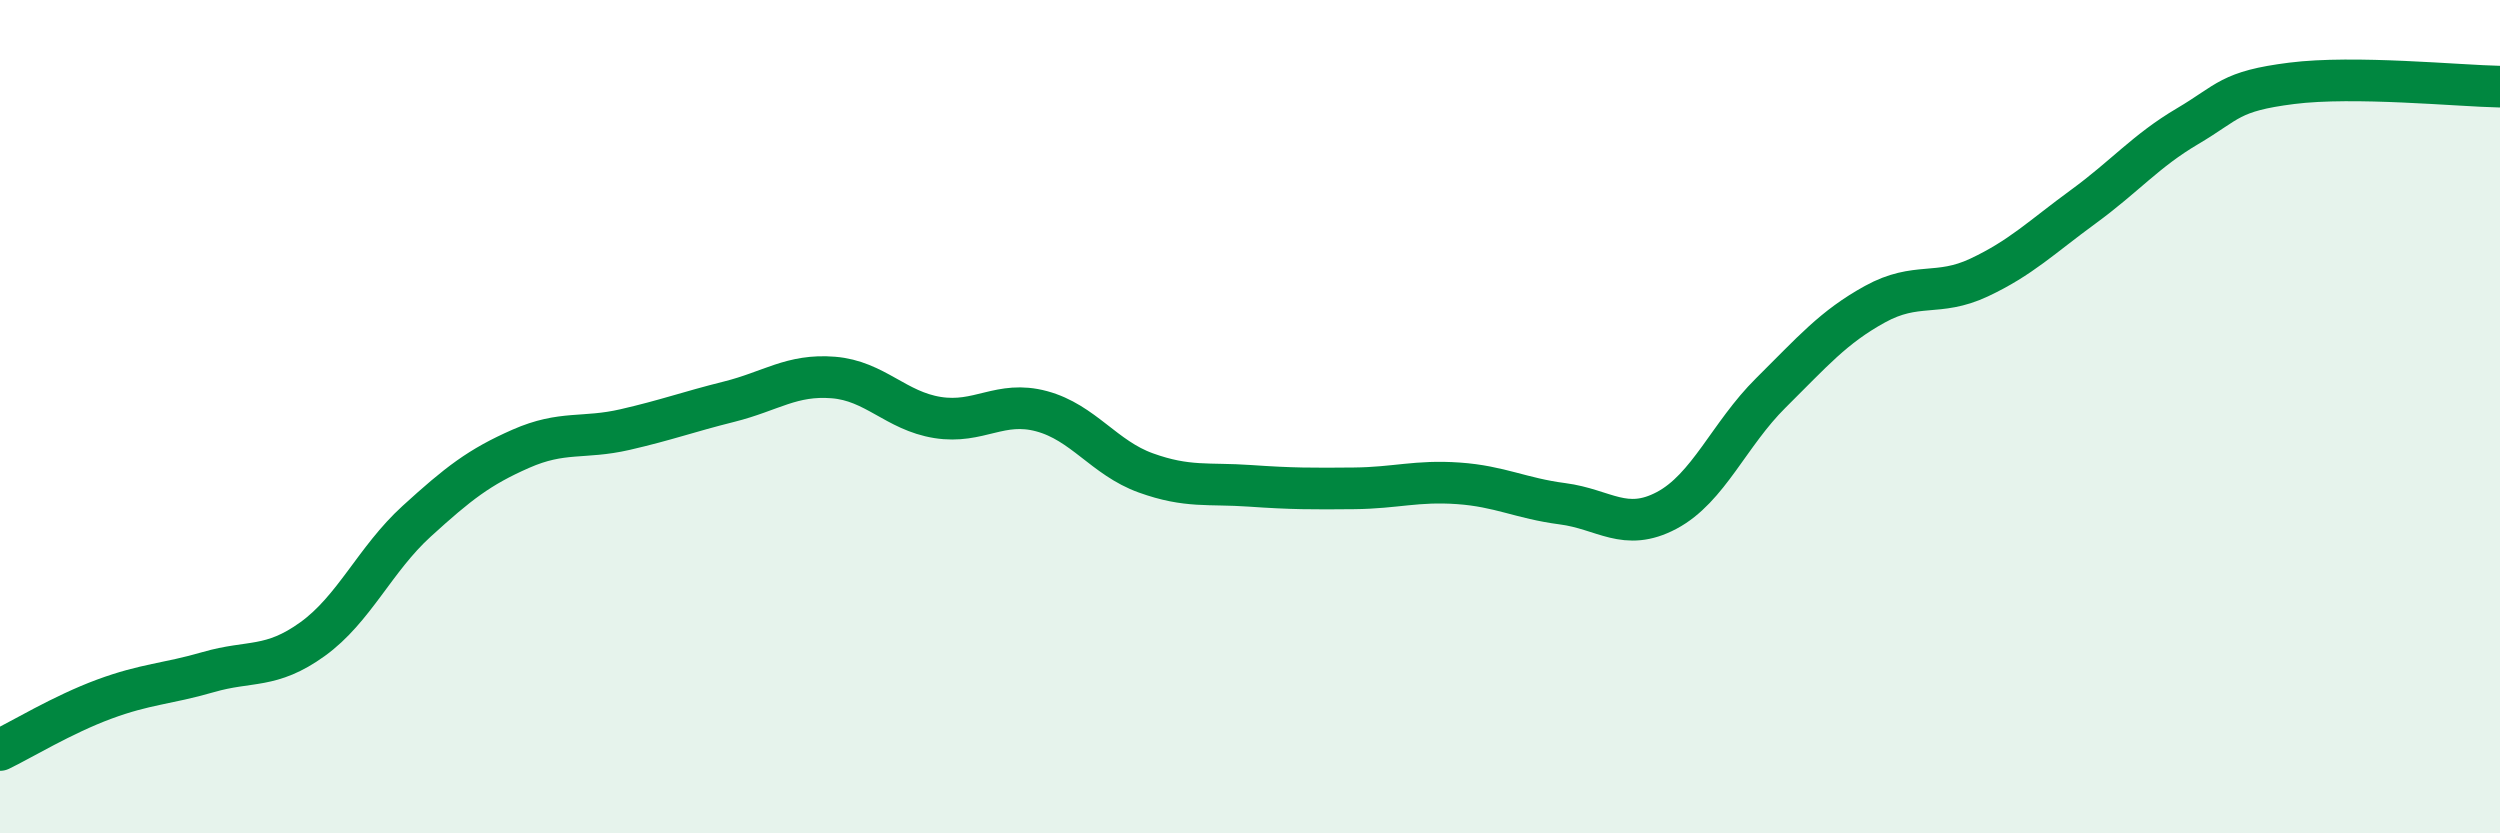
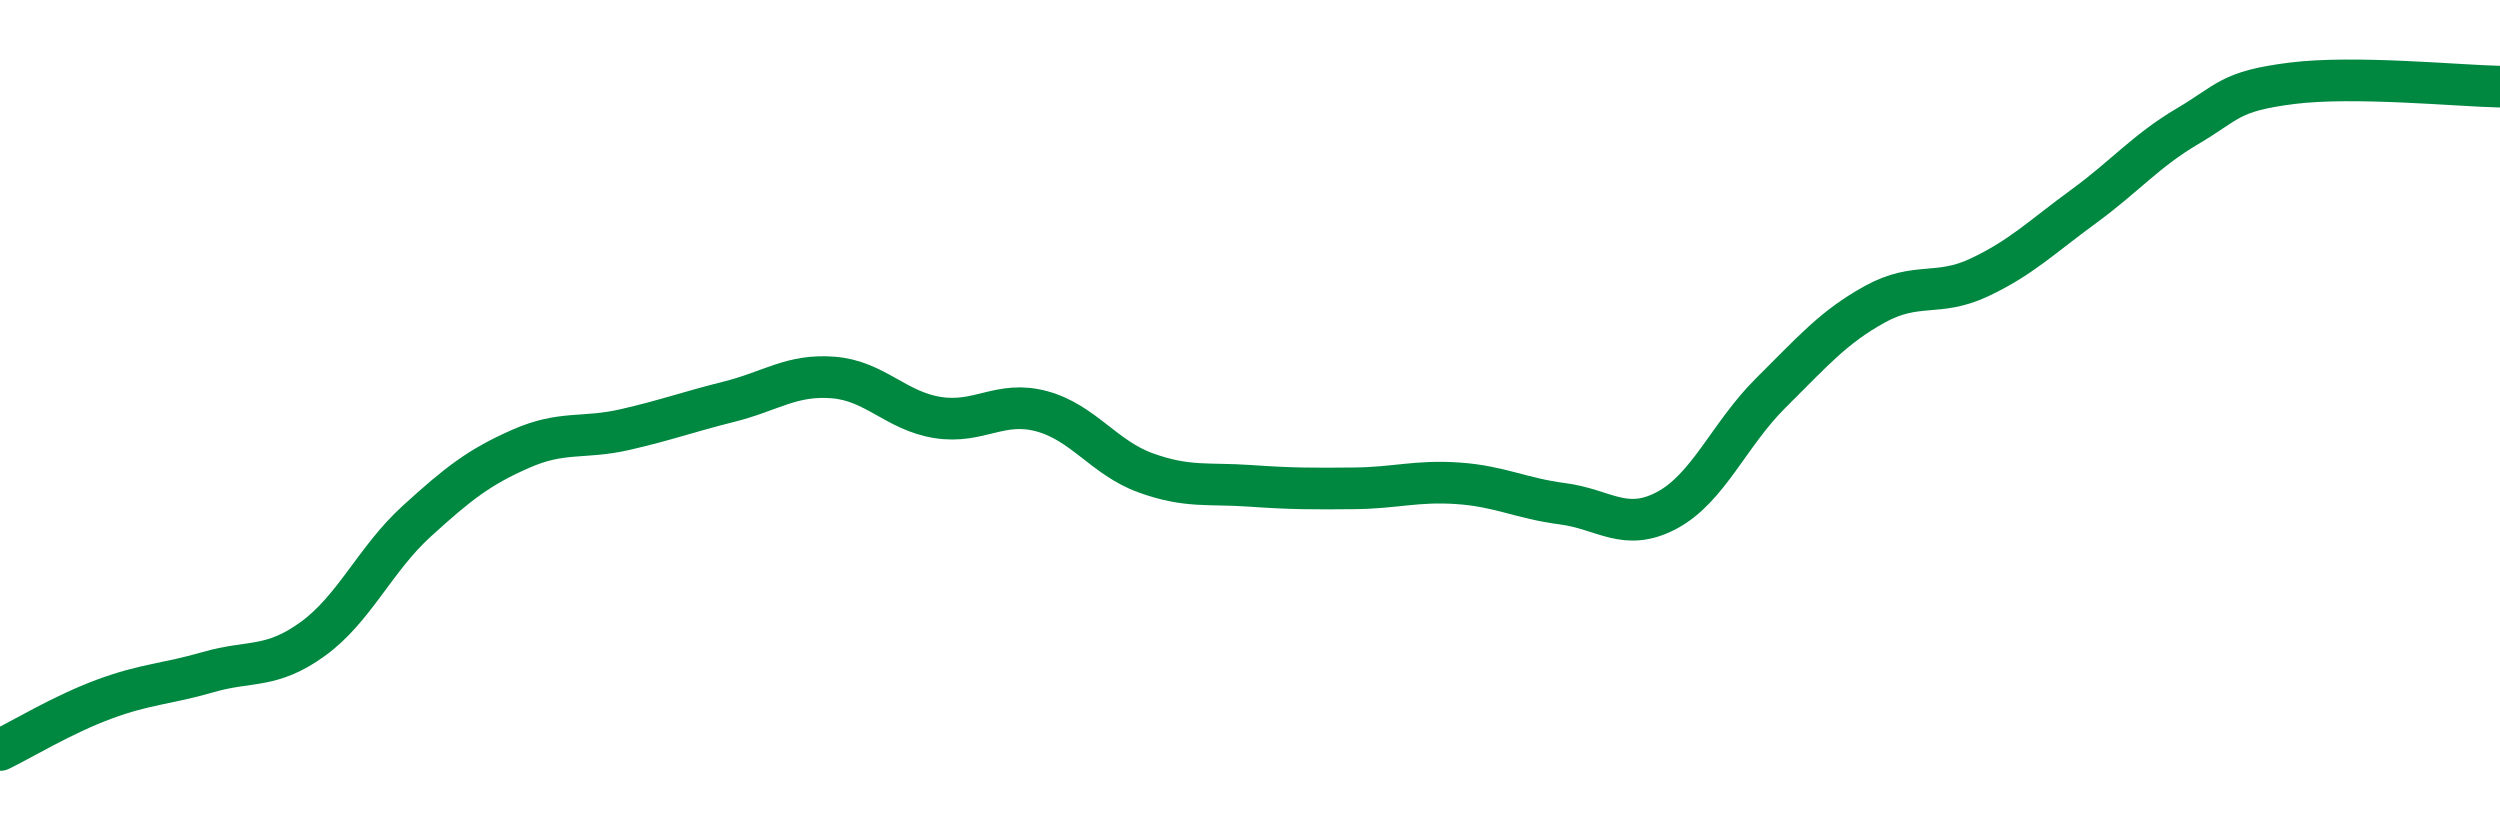
<svg xmlns="http://www.w3.org/2000/svg" width="60" height="20" viewBox="0 0 60 20">
-   <path d="M 0,18 C 0.5,17.76 1.5,17.15 2.5,16.78 C 3.5,16.41 4,16.42 5,16.13 C 6,15.84 6.5,16.06 7.5,15.34 C 8.5,14.62 9,13.42 10,12.51 C 11,11.6 11.5,11.21 12.5,10.77 C 13.5,10.33 14,10.54 15,10.31 C 16,10.08 16.5,9.89 17.5,9.64 C 18.5,9.39 19,8.98 20,9.06 C 21,9.14 21.5,9.86 22.5,10.02 C 23.5,10.18 24,9.6 25,9.87 C 26,10.14 26.5,10.99 27.5,11.35 C 28.5,11.71 29,11.59 30,11.66 C 31,11.73 31.5,11.73 32.5,11.72 C 33.5,11.71 34,11.53 35,11.6 C 36,11.67 36.5,11.96 37.5,12.09 C 38.5,12.22 39,12.78 40,12.25 C 41,11.72 41.5,10.42 42.5,9.43 C 43.5,8.44 44,7.85 45,7.3 C 46,6.75 46.5,7.13 47.5,6.66 C 48.5,6.19 49,5.69 50,4.96 C 51,4.23 51.5,3.62 52.5,3.03 C 53.5,2.44 53.5,2.19 55,2 C 56.5,1.81 59,2.06 60,2.08L60 20L0 20Z" fill="#008740" opacity="0.1" stroke-linecap="round" stroke-linejoin="round" />
  <path d="M 0,18 C 0.5,17.76 1.5,17.15 2.5,16.78 C 3.5,16.41 4,16.42 5,16.13 C 6,15.84 6.5,16.06 7.5,15.34 C 8.5,14.62 9,13.42 10,12.51 C 11,11.6 11.5,11.21 12.5,10.77 C 13.5,10.33 14,10.54 15,10.31 C 16,10.08 16.5,9.89 17.5,9.64 C 18.5,9.39 19,8.98 20,9.06 C 21,9.14 21.5,9.86 22.5,10.02 C 23.5,10.18 24,9.6 25,9.87 C 26,10.14 26.5,10.99 27.5,11.35 C 28.5,11.71 29,11.59 30,11.66 C 31,11.73 31.5,11.73 32.5,11.72 C 33.5,11.71 34,11.53 35,11.6 C 36,11.67 36.5,11.96 37.5,12.09 C 38.5,12.22 39,12.78 40,12.25 C 41,11.72 41.5,10.42 42.5,9.43 C 43.5,8.44 44,7.85 45,7.3 C 46,6.75 46.5,7.13 47.5,6.66 C 48.5,6.19 49,5.69 50,4.96 C 51,4.23 51.5,3.62 52.5,3.03 C 53.5,2.44 53.5,2.19 55,2 C 56.5,1.81 59,2.06 60,2.08" stroke="#008740" stroke-width="1" fill="none" stroke-linecap="round" stroke-linejoin="round" />
</svg>